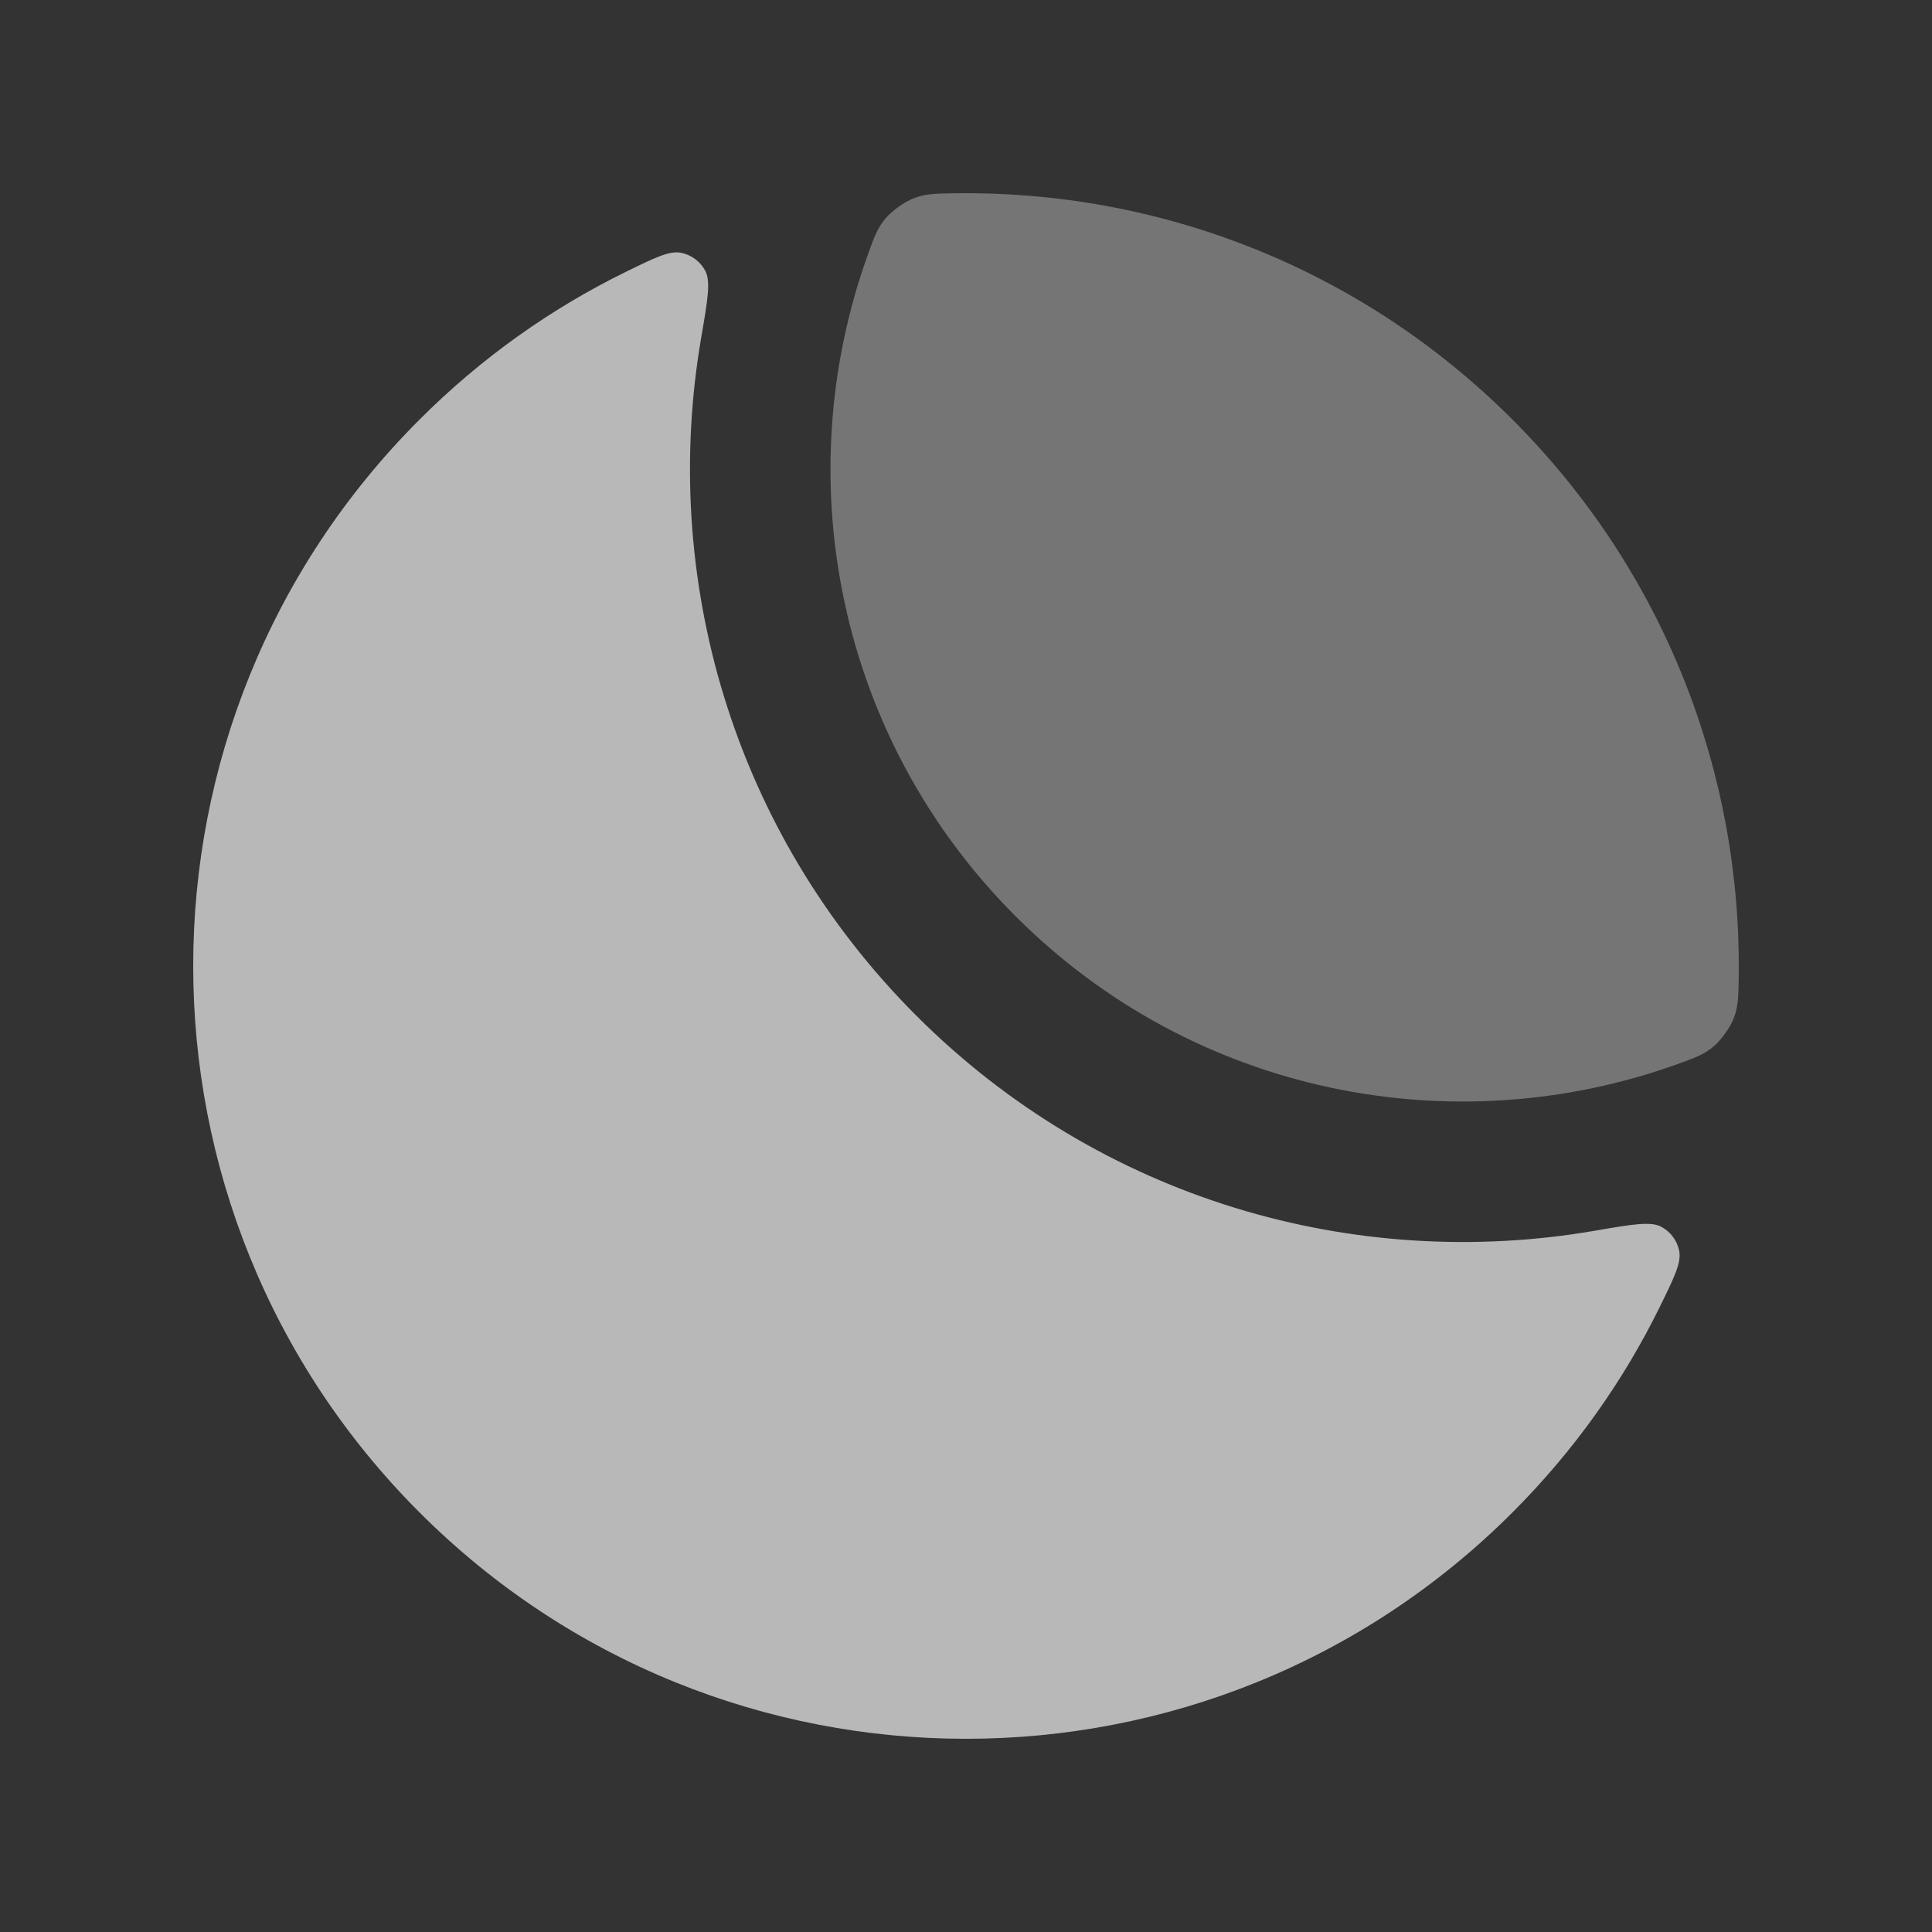
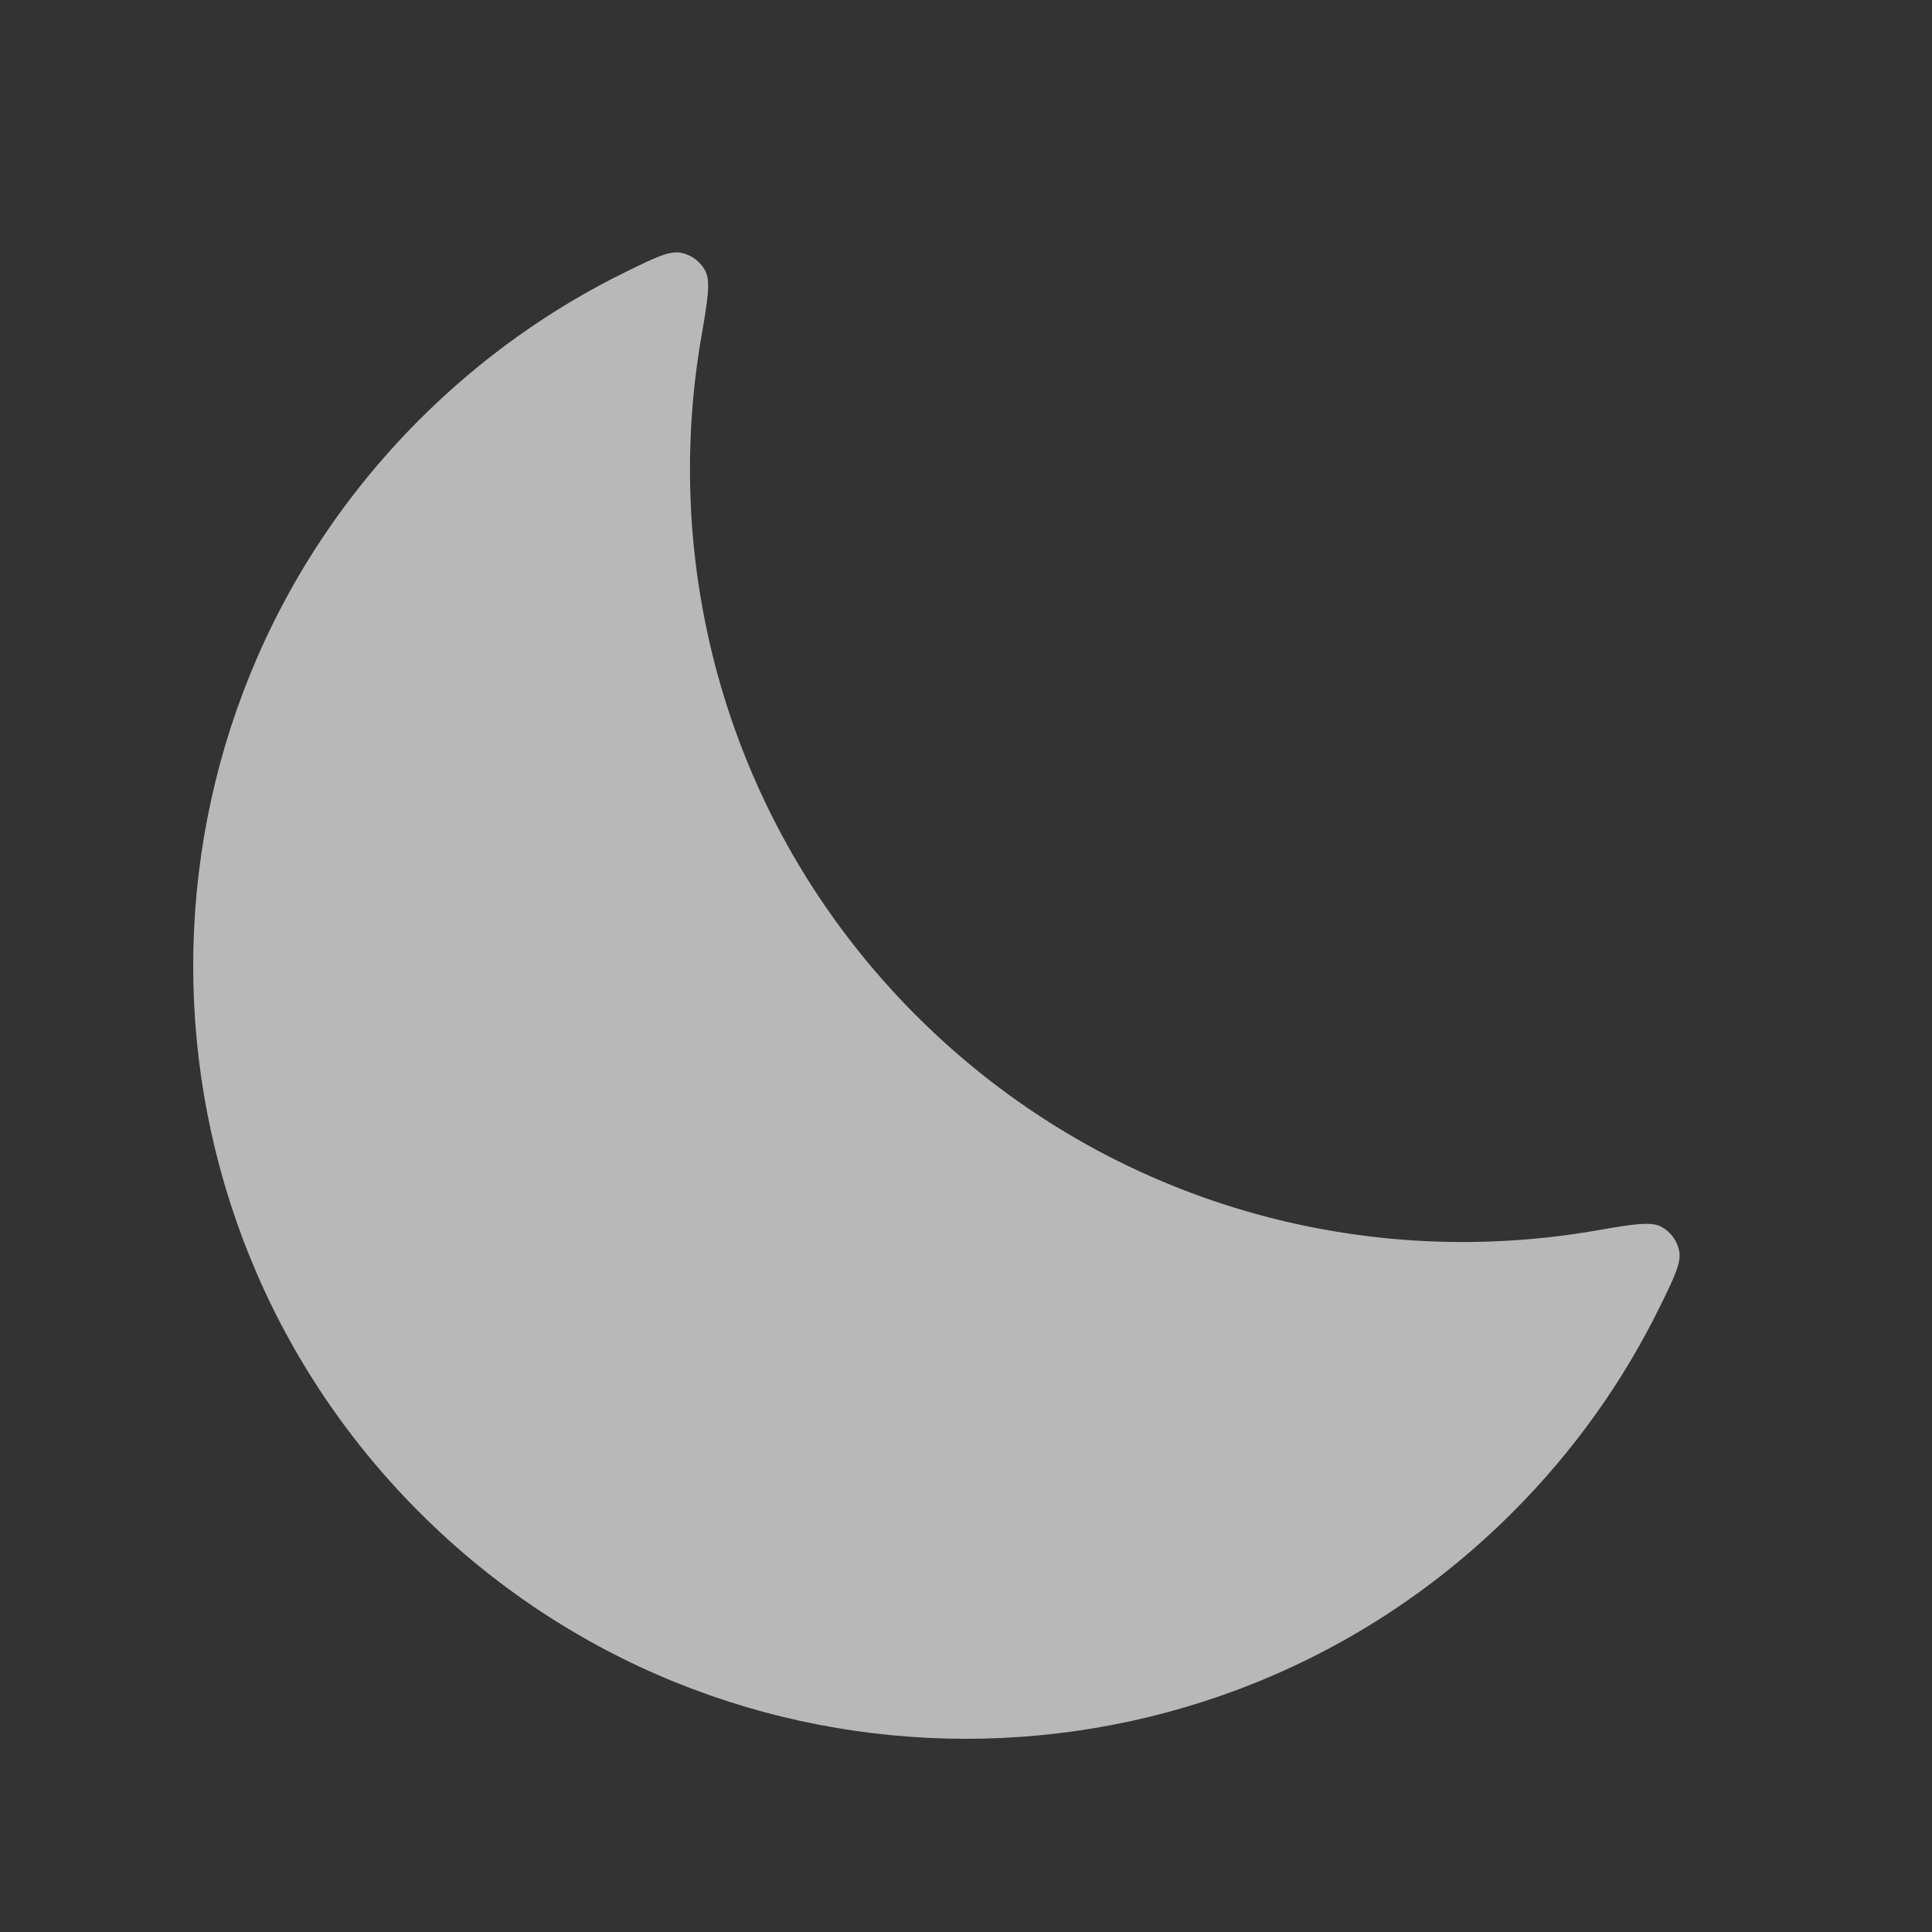
<svg xmlns="http://www.w3.org/2000/svg" width="500" height="500" viewBox="0 0 500 500" fill="none">
  <rect x="0" y="0" width="500" height="500" fill="#333333" stroke="none" />
  <path d="M429.625 338.074C433.338 330.505 435.193 326.721 434.565 323.676C434.02 321.025 432.318 318.754 429.929 317.483C427.183 316.023 422.349 316.856 412.68 318.521C350.818 329.172 284.906 310.617 237.144 262.855C189.382 215.093 170.827 149.183 181.479 87.321C183.144 77.651 183.976 72.816 182.517 70.071C181.246 67.68 178.976 65.981 176.324 65.433C173.279 64.807 169.495 66.662 161.926 70.374C142.661 79.823 124.599 92.556 108.579 108.577C30.474 186.682 30.474 313.316 108.579 391.421C186.684 469.526 313.317 469.526 391.423 391.421C407.443 375.4 420.178 357.339 429.625 338.074Z" fill="white" fill-opacity="0.65" />
-   <path opacity="0.5" d="M433.893 275.477C438.647 273.772 441.025 272.919 443.567 270.745C445.471 269.114 447.72 265.963 448.644 263.634C449.876 260.523 449.913 257.919 449.982 252.71C450.684 200.626 431.163 148.321 391.421 108.579C351.681 68.838 299.374 49.317 247.292 50.018C242.082 50.089 239.477 50.123 236.366 51.356C234.037 52.28 230.886 54.53 229.257 56.433C227.081 58.974 226.23 61.353 224.524 66.108C203.828 123.848 216.606 190.895 262.855 237.144C309.105 283.394 376.152 296.172 433.893 275.477Z" fill="white" fill-opacity="0.65" />
</svg>